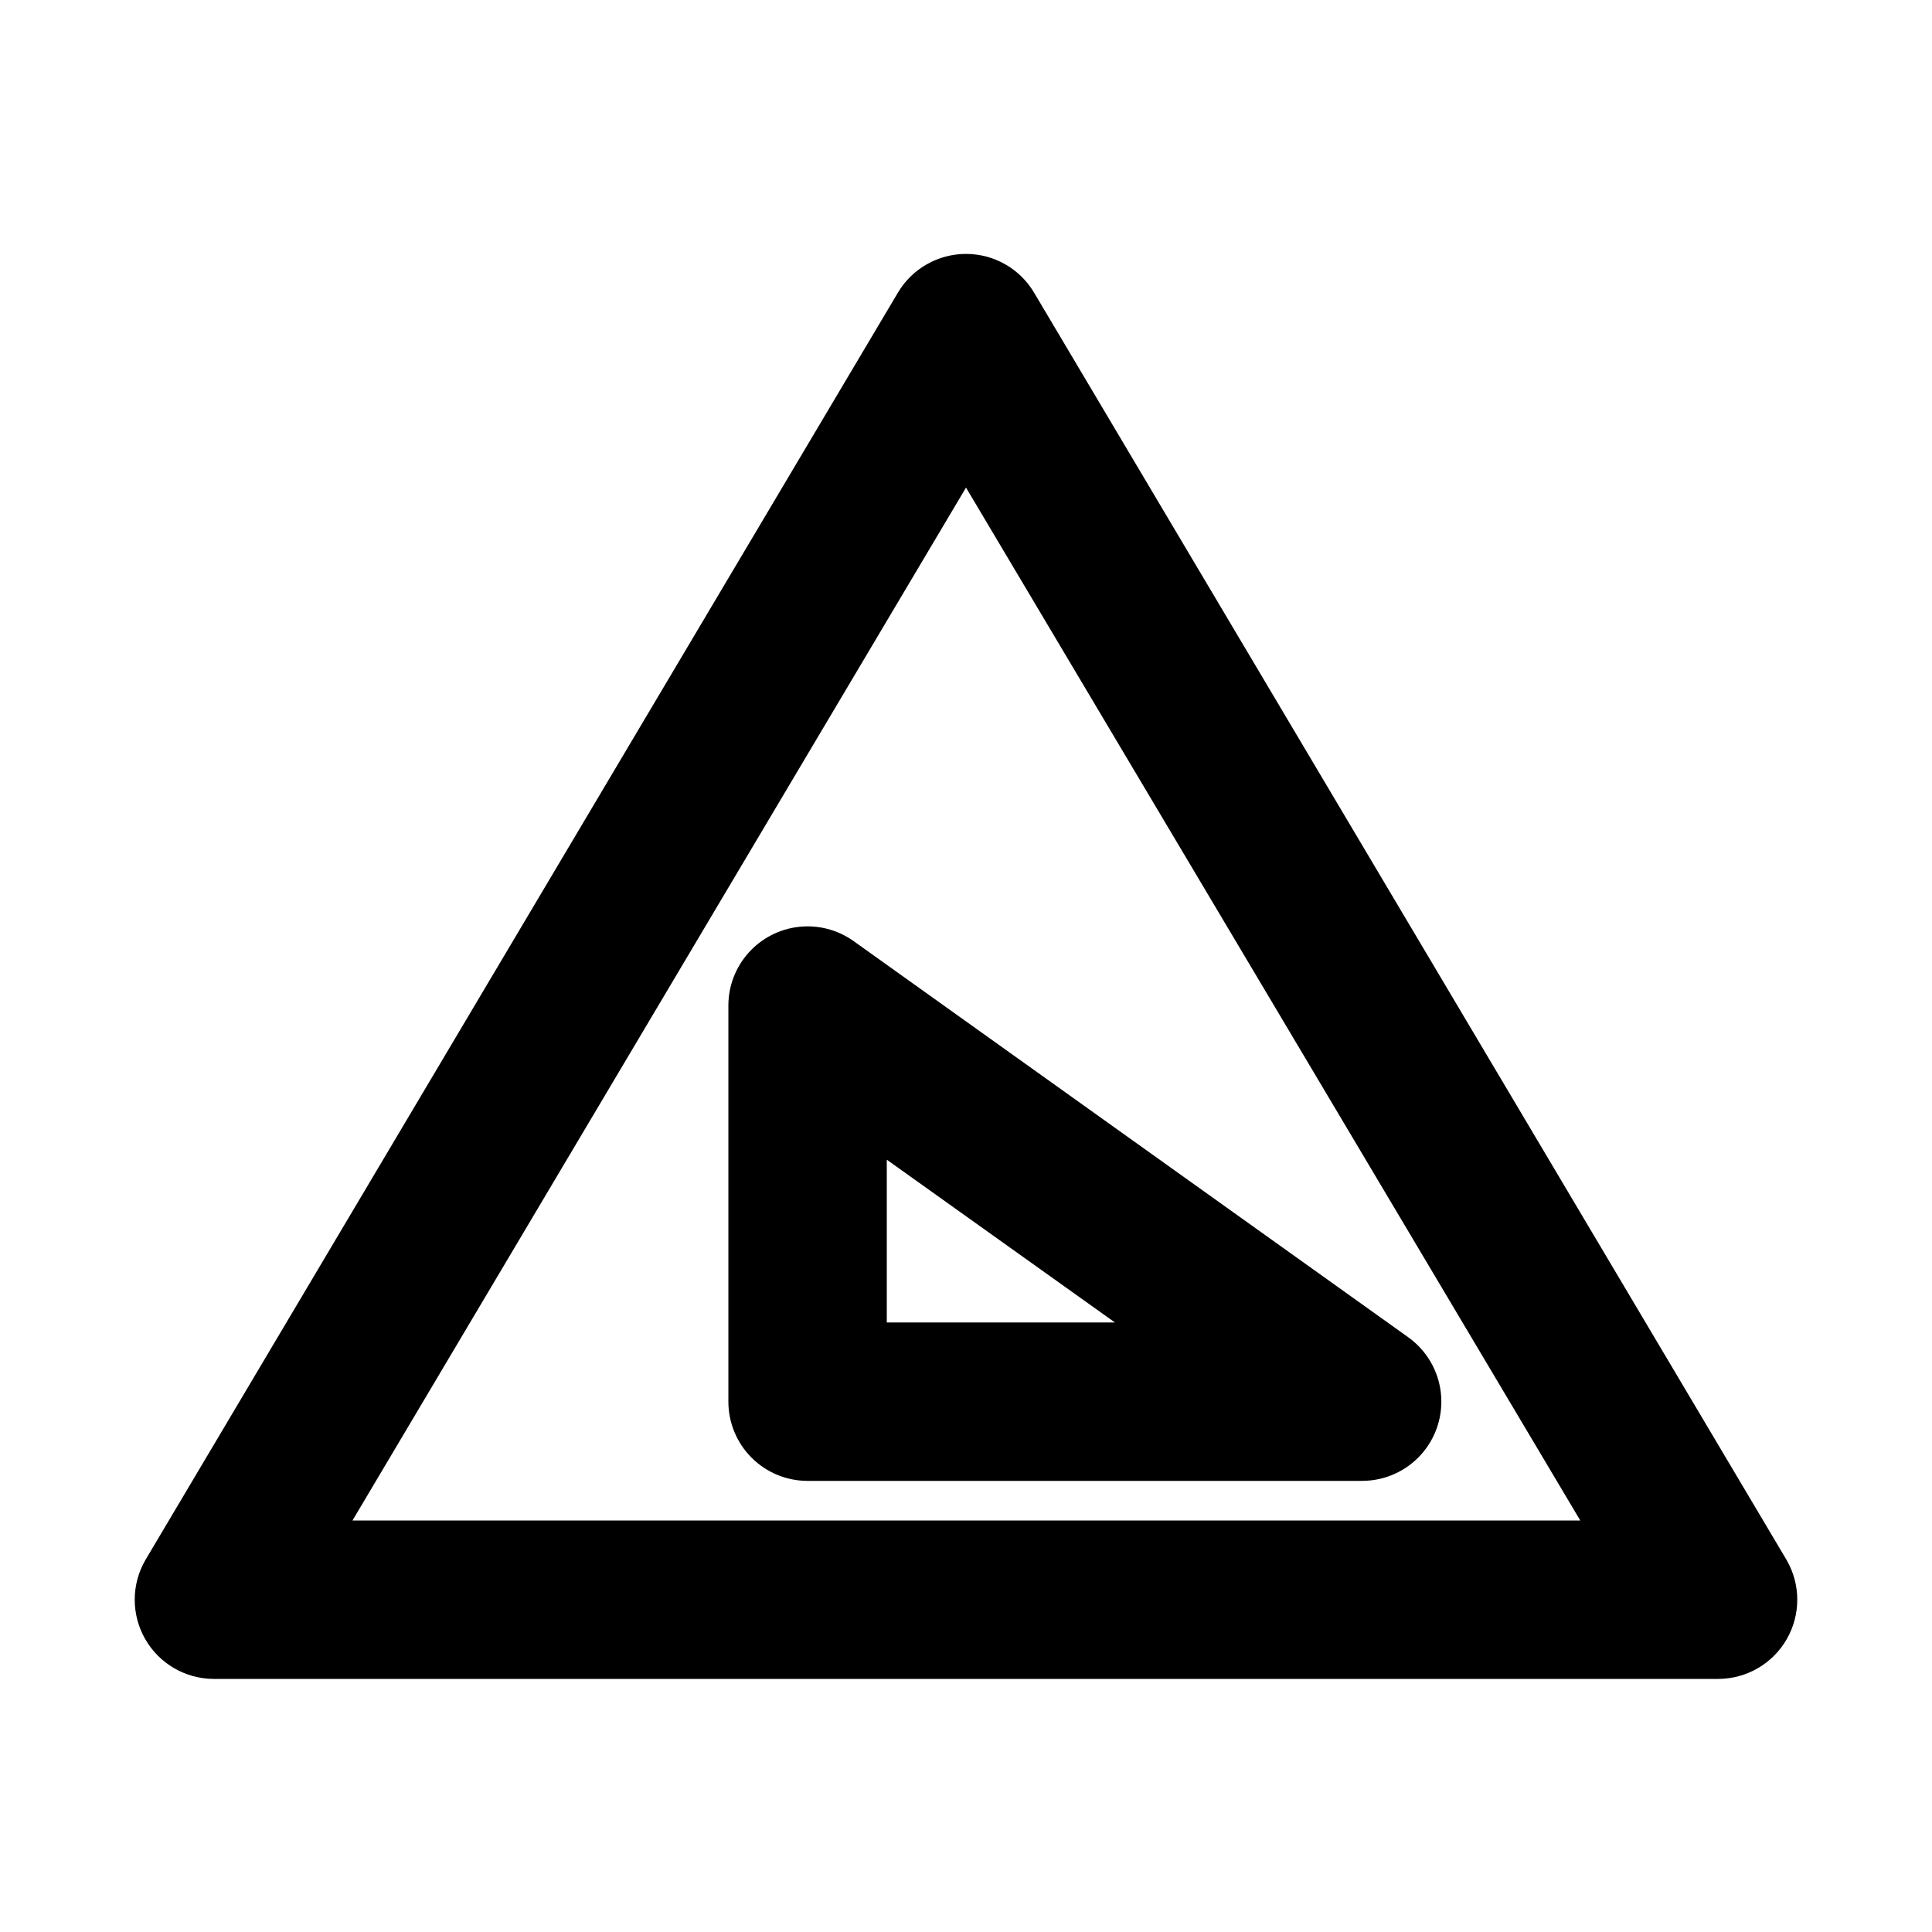
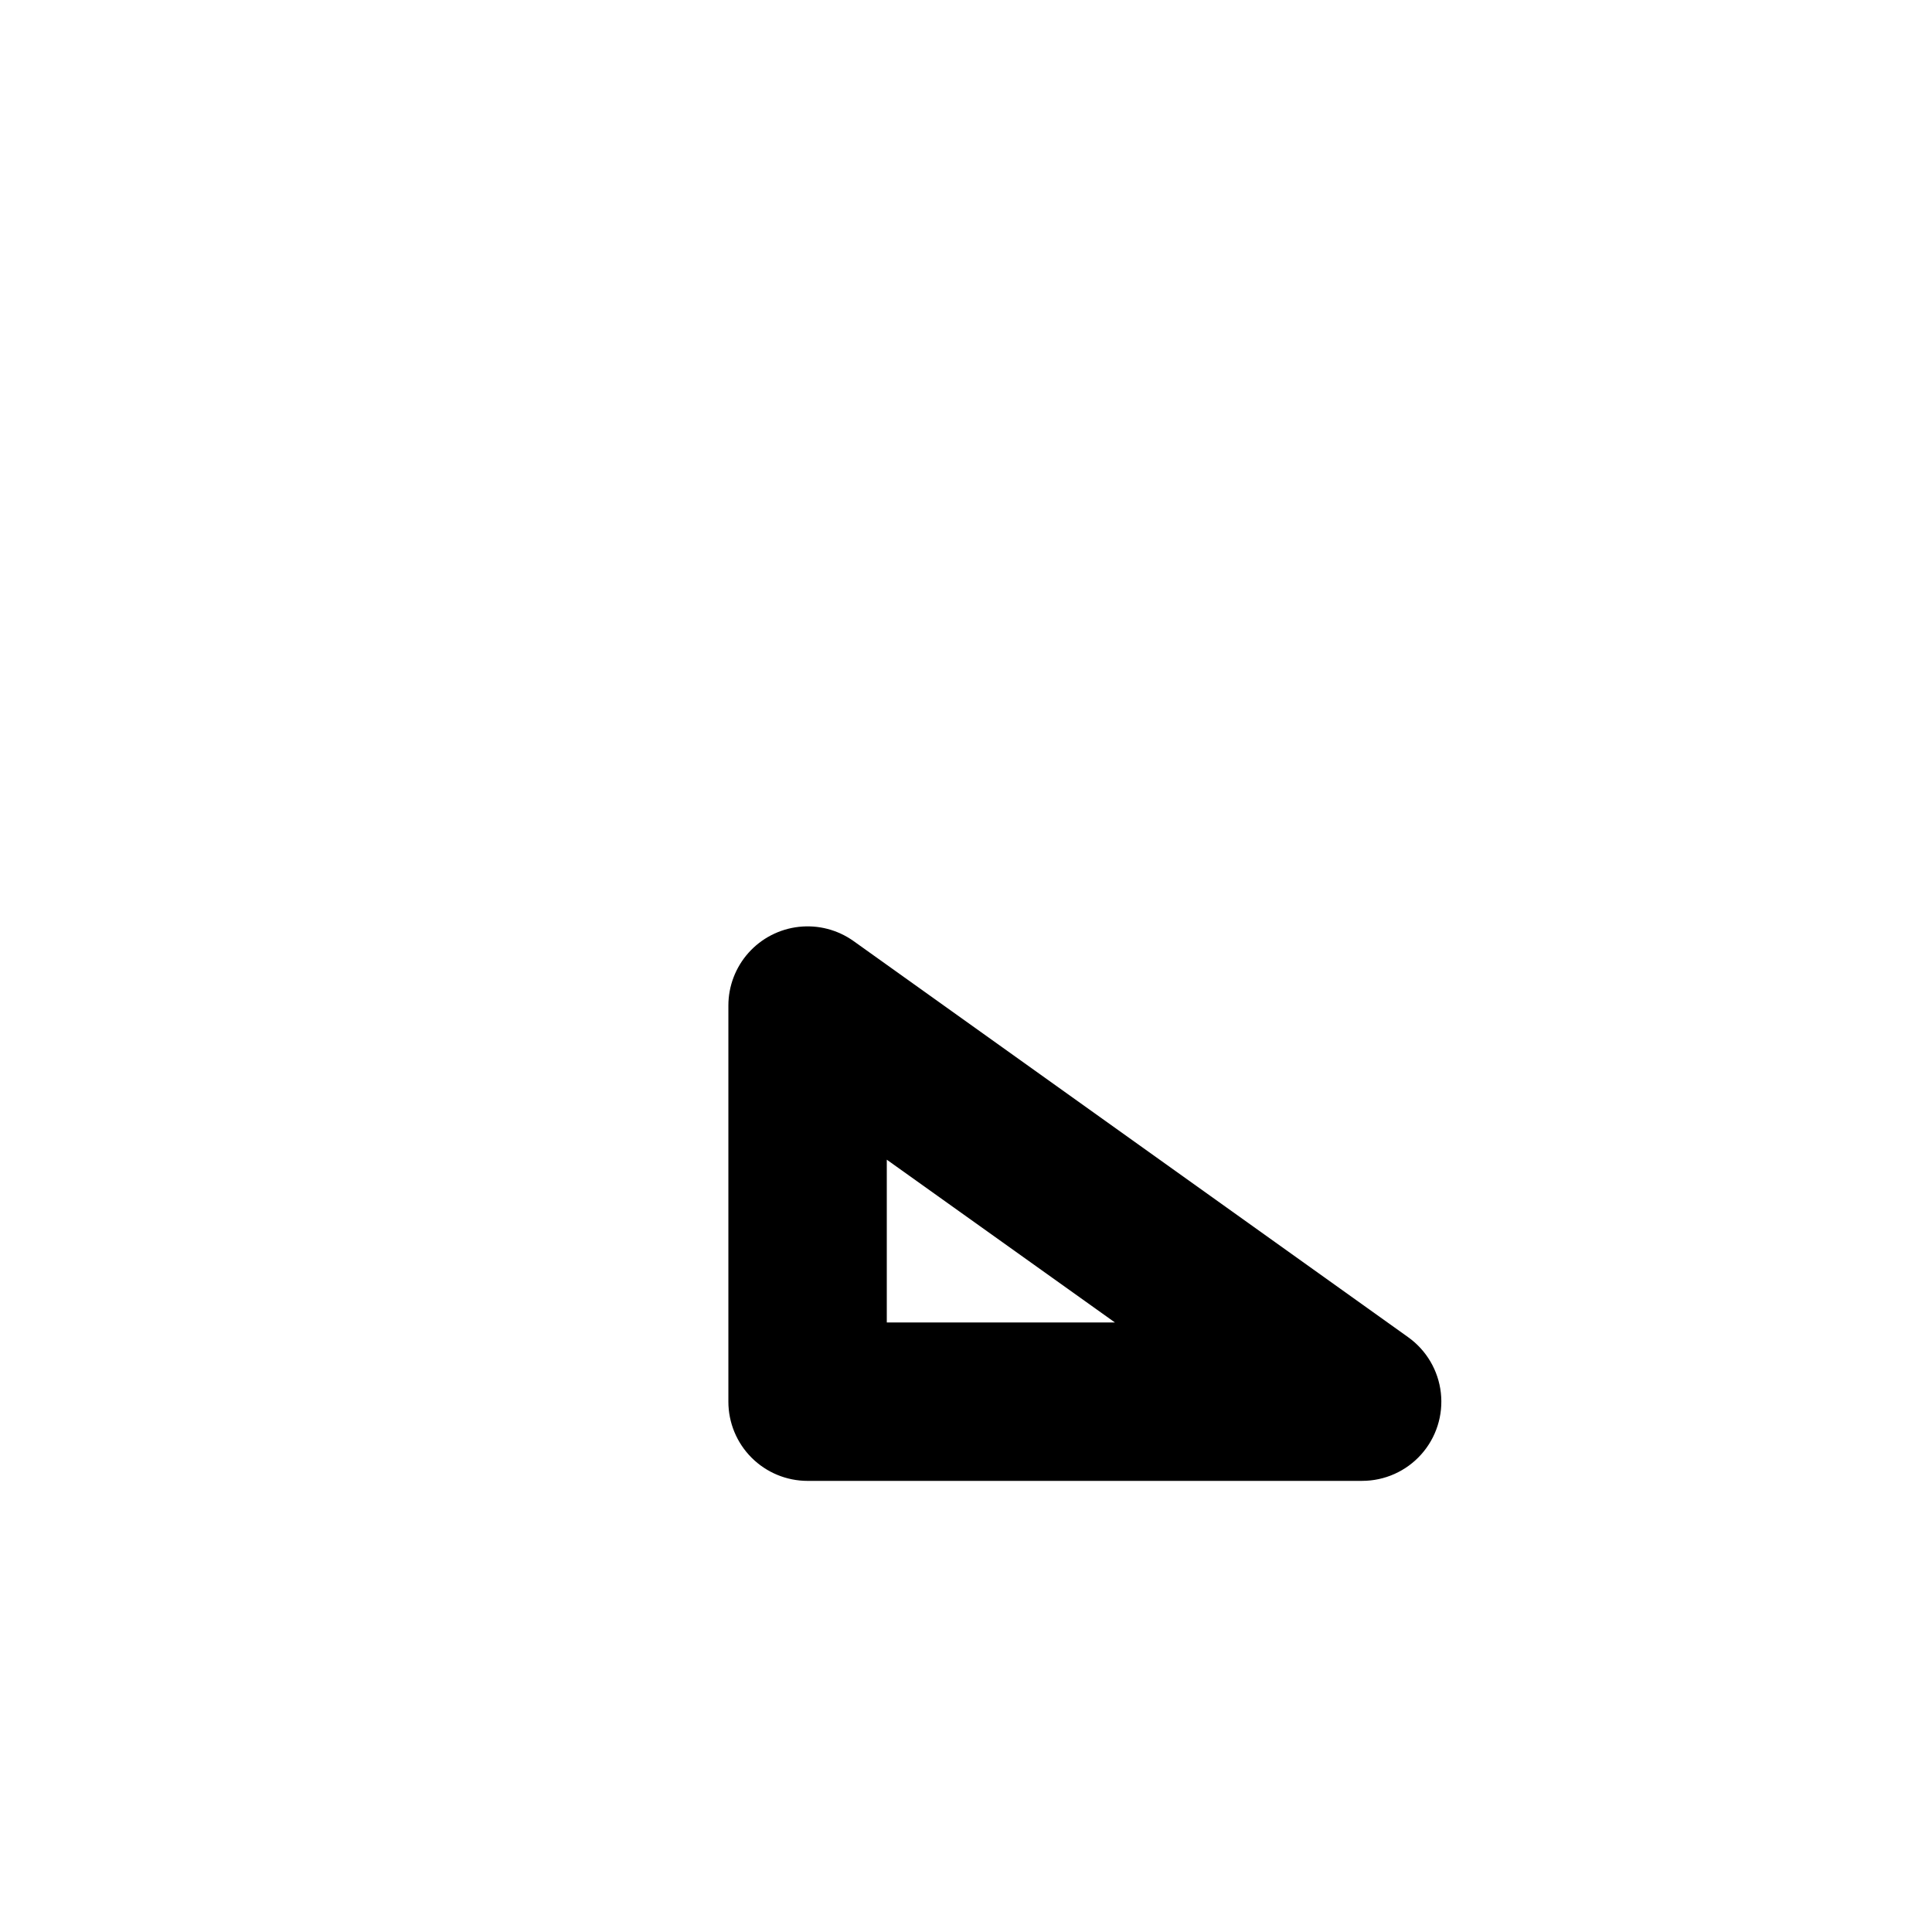
<svg xmlns="http://www.w3.org/2000/svg" fill="#000000" width="800px" height="800px" version="1.1" viewBox="144 144 512 512">
  <g>
    <path d="m504.96 536.45h-146.94c-5.57 0-10.906-2.211-14.844-6.148-3.938-3.934-6.148-9.273-6.148-14.844v-104.96c-0.004-5.168 1.898-10.152 5.344-14.004 3.441-3.848 8.184-6.293 13.316-6.867 5.133-0.574 10.297 0.766 14.508 3.762l146.95 104.96h-0.004c4.871 3.461 8.035 8.836 8.699 14.773 0.664 5.938-1.234 11.879-5.219 16.332s-9.68 6.996-15.656 6.992zm-125.95-41.984h60.457l-60.457-43.137z" />
-     <path d="m599.42 588.93h-398.85c-7.477-0.043-14.367-4.062-18.086-10.551-3.719-6.484-3.707-14.461 0.031-20.938l199.43-335.87c3.781-6.375 10.645-10.281 18.055-10.281s14.27 3.906 18.051 10.281l199.43 335.87c3.738 6.477 3.75 14.453 0.031 20.938-3.719 6.488-10.609 10.508-18.086 10.551zm-362.01-41.984h325.38l-162.79-273.73z" />
  </g>
</svg>